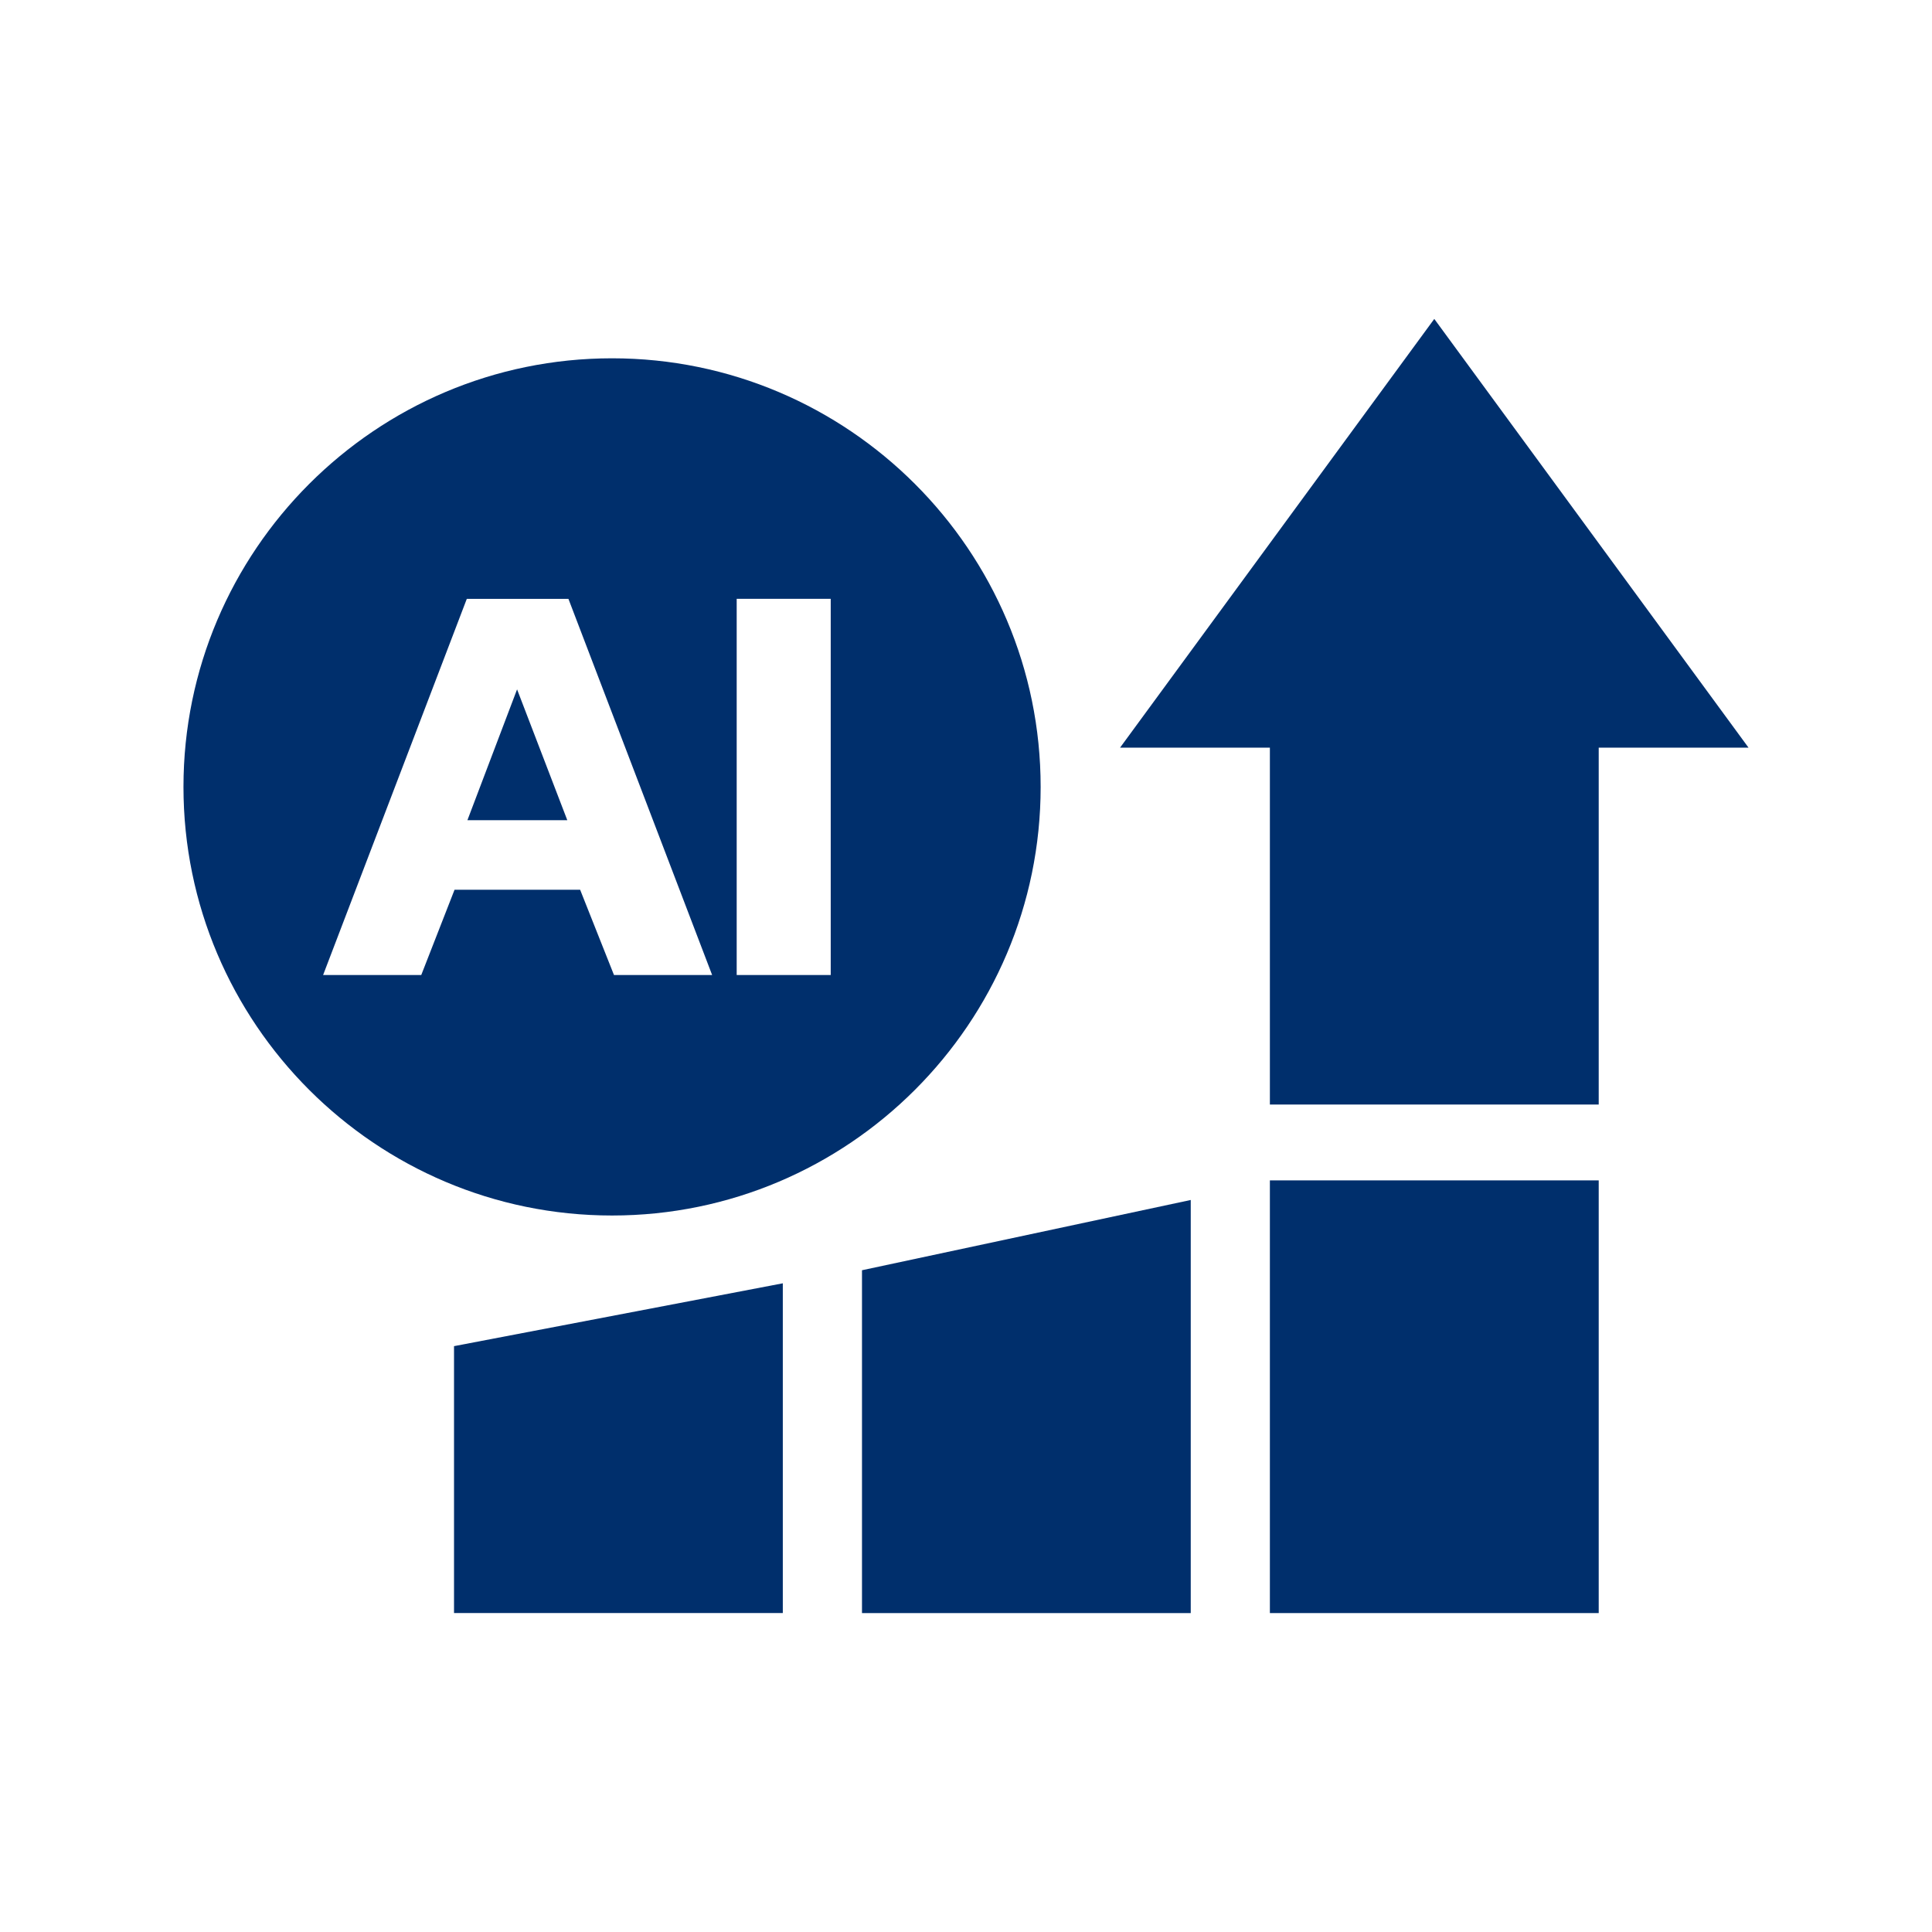
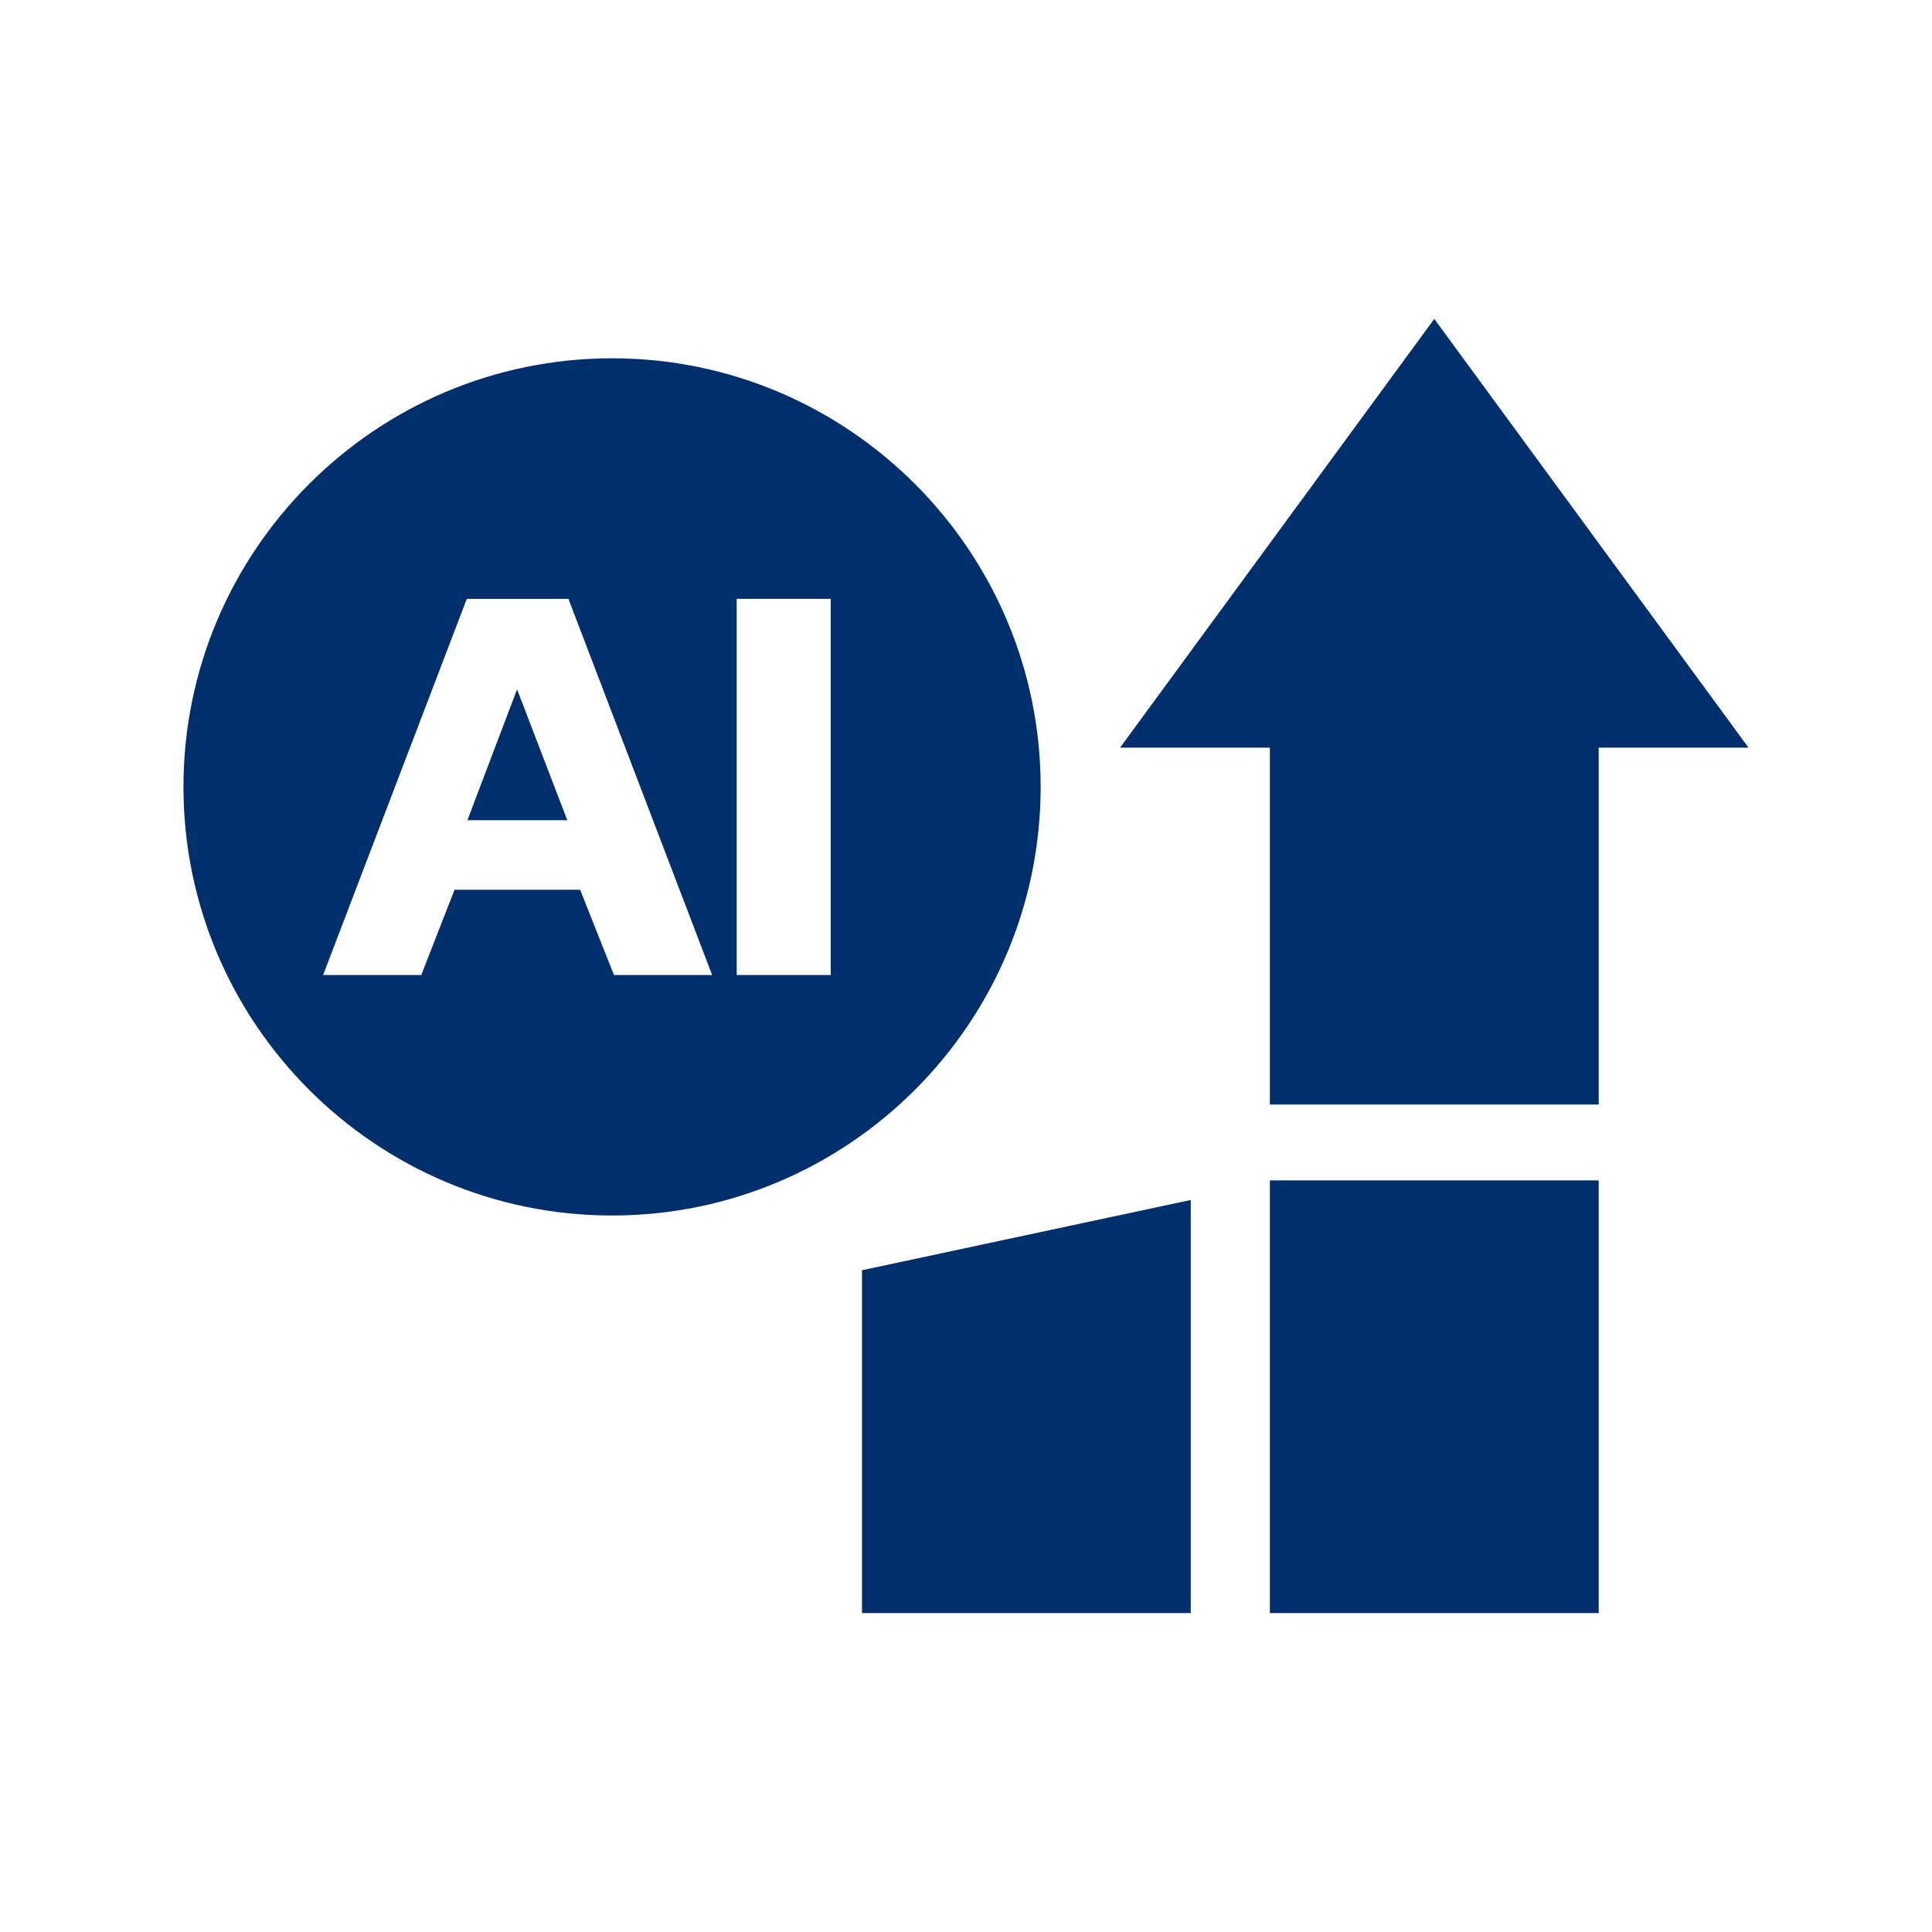
<svg xmlns="http://www.w3.org/2000/svg" id="Layer_1" data-name="Layer 1" viewBox="0 0 55 55">
  <defs>
    <style>
      .cls-1 {
        fill: #002f6c;
      }
    </style>
  </defs>
  <rect class="cls-1" x="36.151" y="33.603" width="9.361" height="12.318" />
  <polygon class="cls-1" points="40.831 9.079 31.886 21.284 36.151 21.284 36.151 31.444 45.512 31.444 45.512 21.284 49.777 21.284 40.831 9.079" />
  <polygon class="cls-1" points="24.539 45.921 33.898 45.921 33.898 34.161 24.539 36.161 24.539 45.921" />
-   <polygon class="cls-1" points="12.925 45.92 22.285 45.92 22.285 36.533 12.925 38.322 12.925 45.92" />
  <path class="cls-1" d="M29.625,22.402c0-6.728-5.474-12.202-12.201-12.202s-12.201,5.474-12.201,12.202,5.474,12.201,12.201,12.201,12.201-5.474,12.201-12.201ZM20.972,17.047h2.677v10.709h-2.677v-10.709ZM12.94,25.329l-.948,2.428h-2.794l4.091-10.709h2.893l4.091,10.709h-2.794l-.964-2.428h-3.575Z" />
  <polygon class="cls-1" points="13.306 23.35 16.15 23.35 14.72 19.625 13.306 23.35" />
</svg>